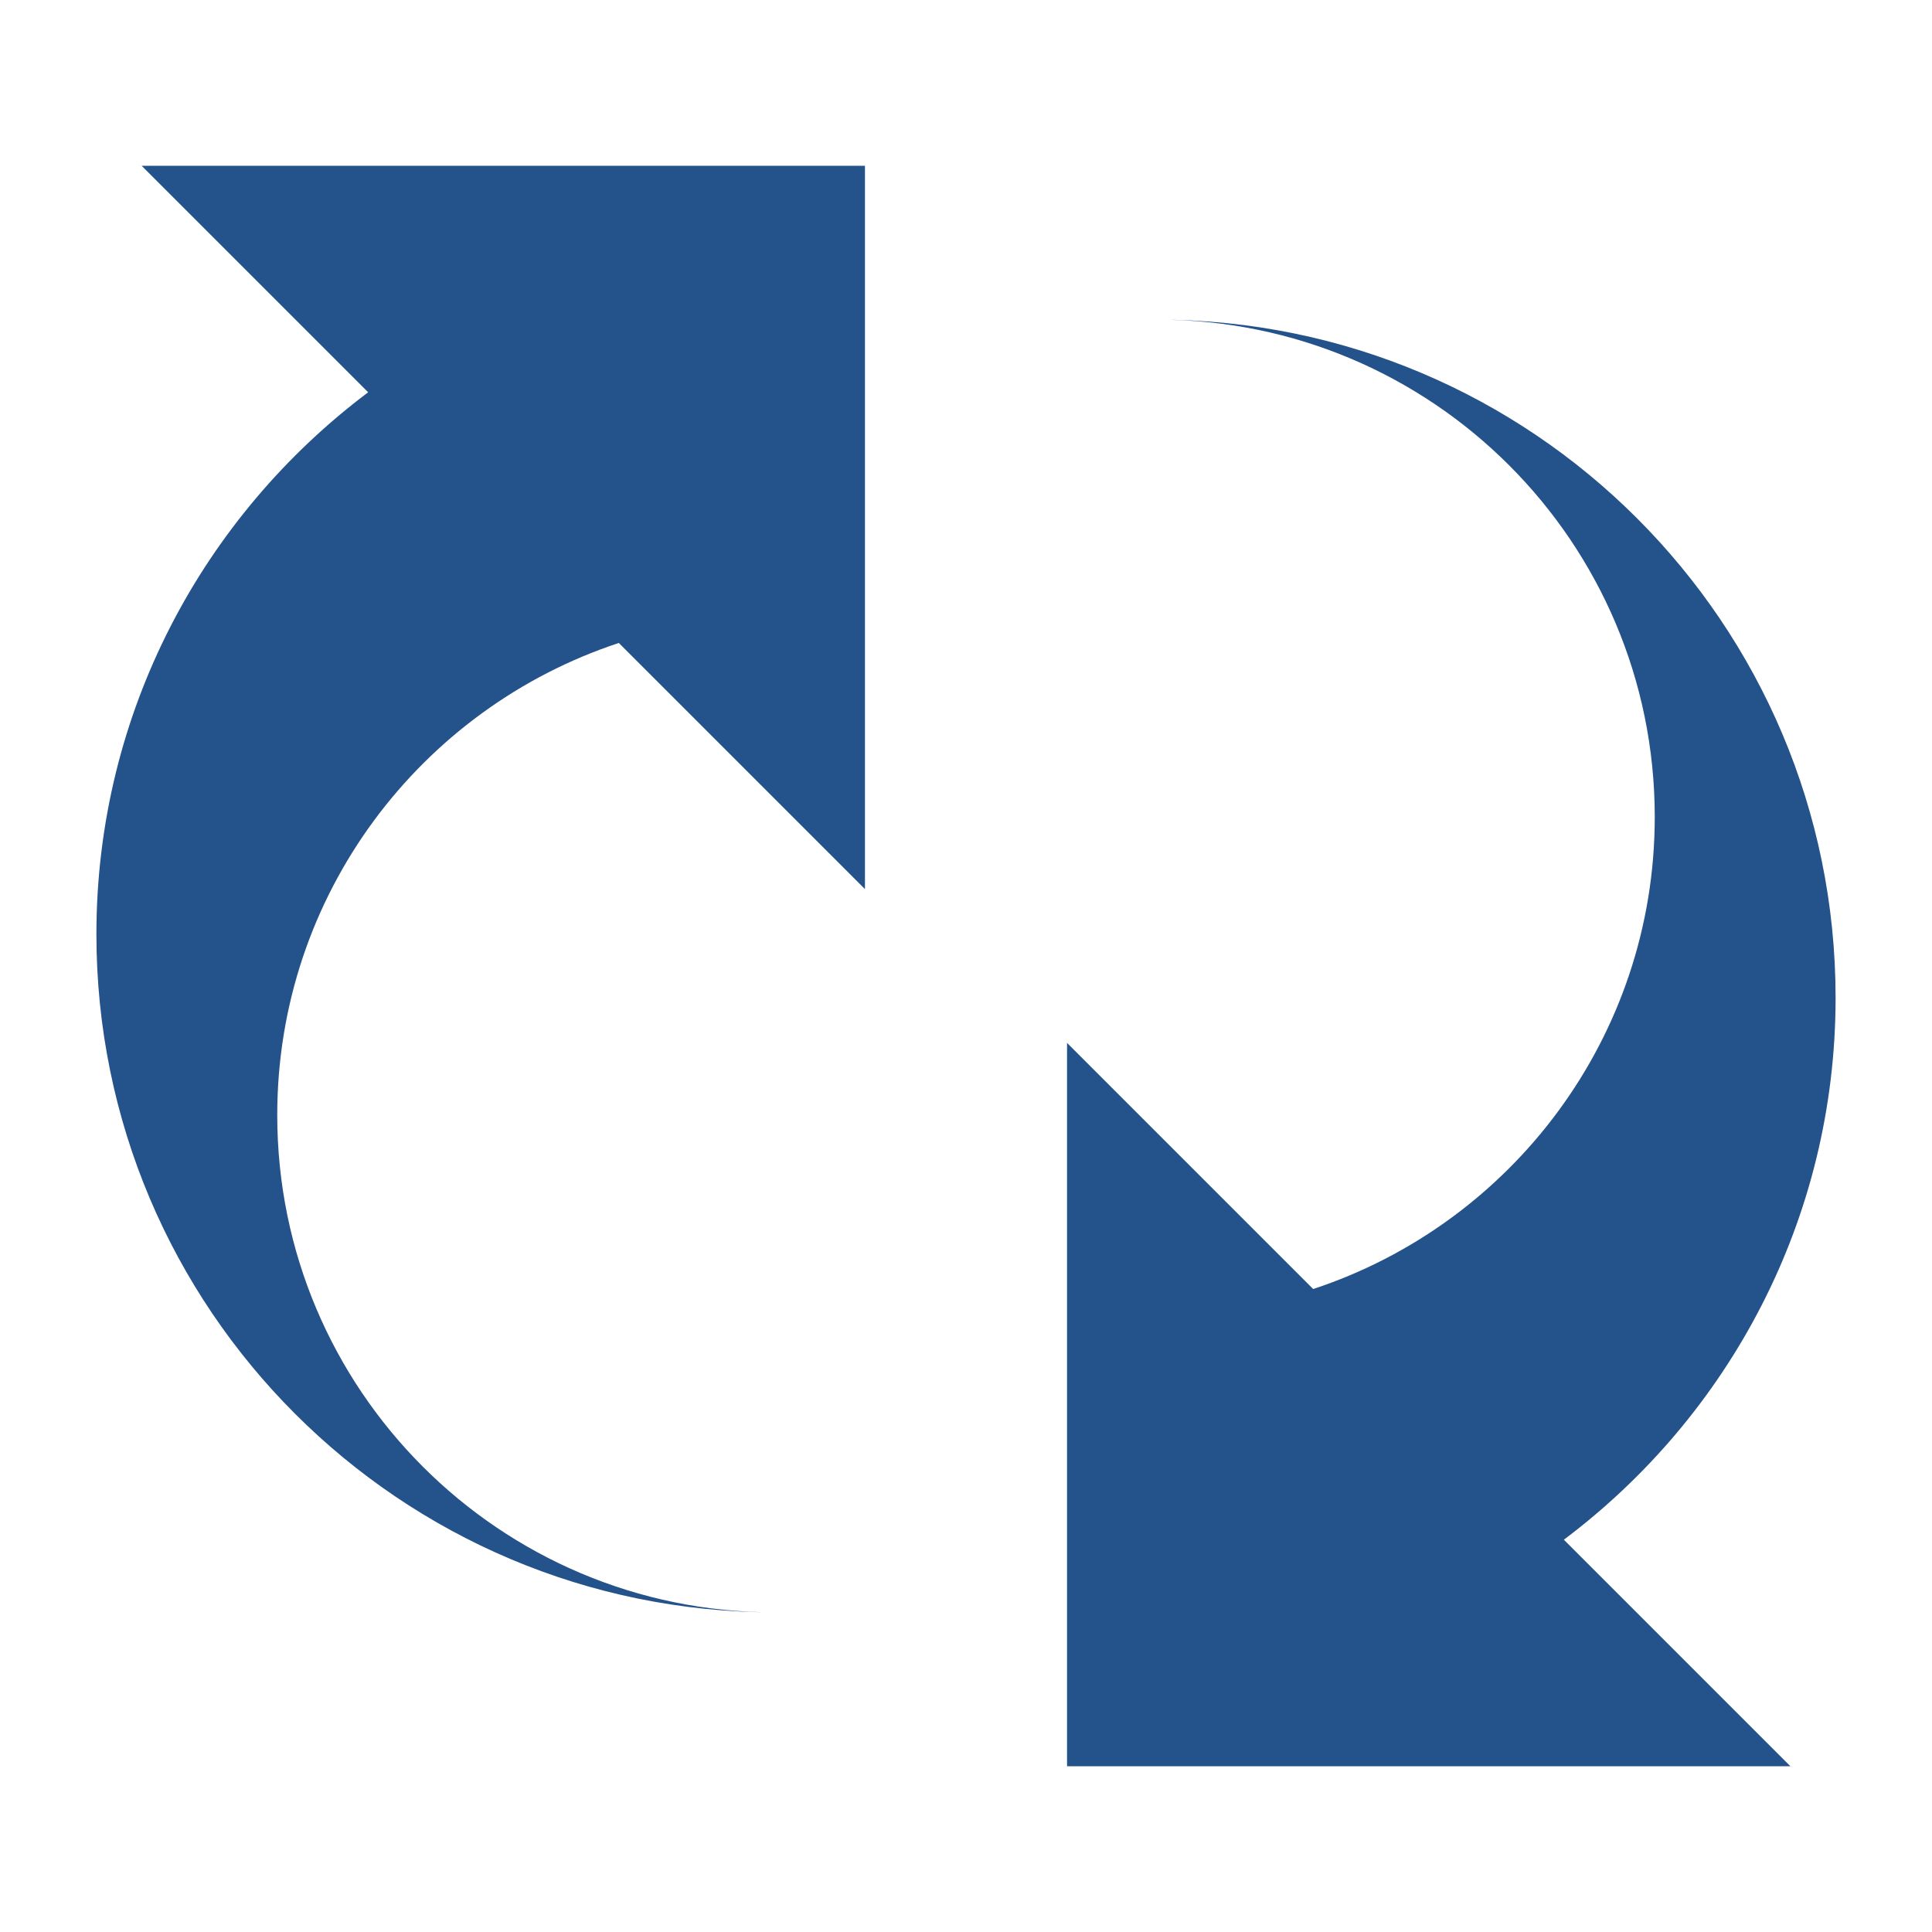
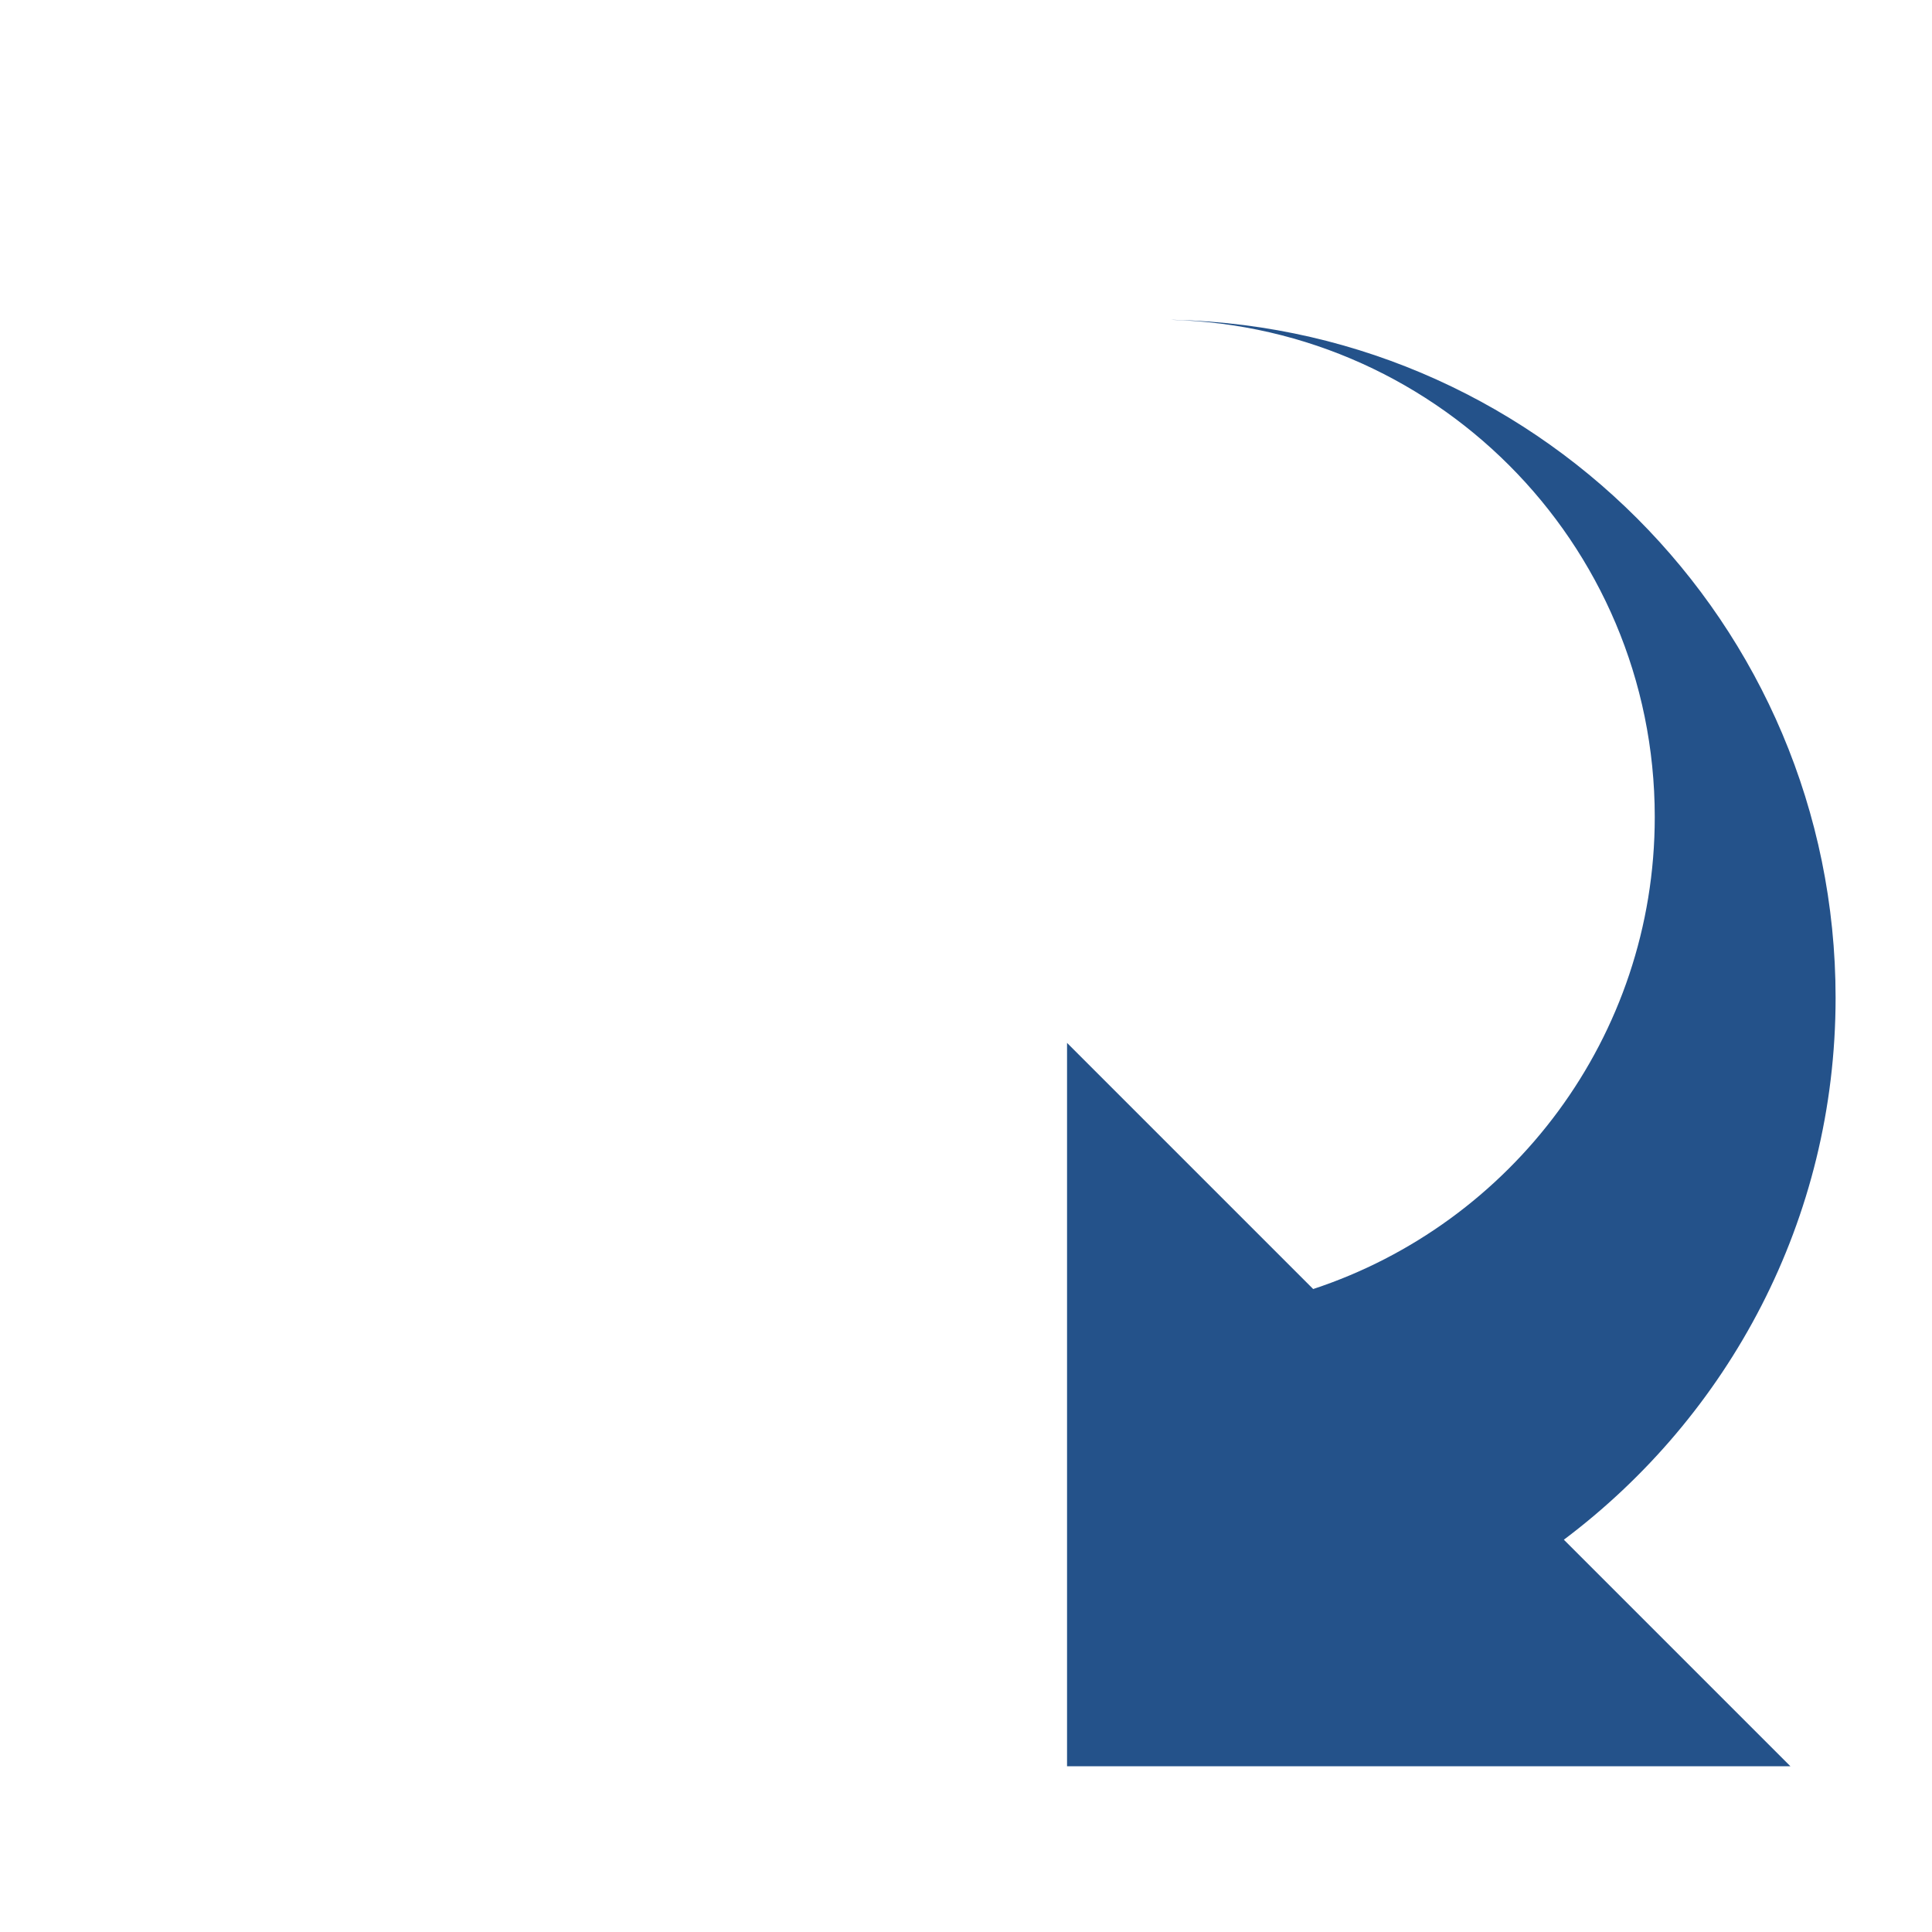
<svg xmlns="http://www.w3.org/2000/svg" width="20px" height="20px" viewBox="0 0 20 20" version="1.1">
  <title>form_btn_clear_blue</title>
  <desc>Created with Sketch.</desc>
  <g id="form_btn_clear_blue" stroke="none" stroke-width="1" fill="none" fill-rule="evenodd">
    <g id="undo-arrow" transform="translate(4.976, 9.216) scale(-1, 1) rotate(90) translate(-4.976, -9.216) translate(-2.524, 5.216)" fill="#24528A" fill-rule="nonzero">
-       <path d="M7.955,0.022 C5.658,0.022 3.626,1.13 2.345,2.835 L0,0.49 L0,7.978 L7.488,7.978 L4.94,5.43 C5.617,3.377 7.548,1.894 9.827,1.894 C12.671,1.894 14.975,4.199 14.975,7.042 C14.975,3.164 11.832,0.022 7.955,0.022 Z" id="Path" />
-     </g>
+       </g>
    <g id="undo-arrow-copy" transform="translate(15.024, 10.784) scale(1, -1) rotate(90) translate(-15.024, -10.784) translate(7.524, 6.784)" fill="#24528A" fill-rule="nonzero">
      <path d="M7.955,0.022 C5.658,0.022 3.626,1.13 2.345,2.835 L0,0.49 L0,7.978 L7.488,7.978 L4.94,5.43 C5.617,3.377 7.548,1.894 9.827,1.894 C12.671,1.894 14.975,4.199 14.975,7.042 C14.975,3.164 11.832,0.022 7.955,0.022 Z" id="Path" />
    </g>
  </g>
</svg>